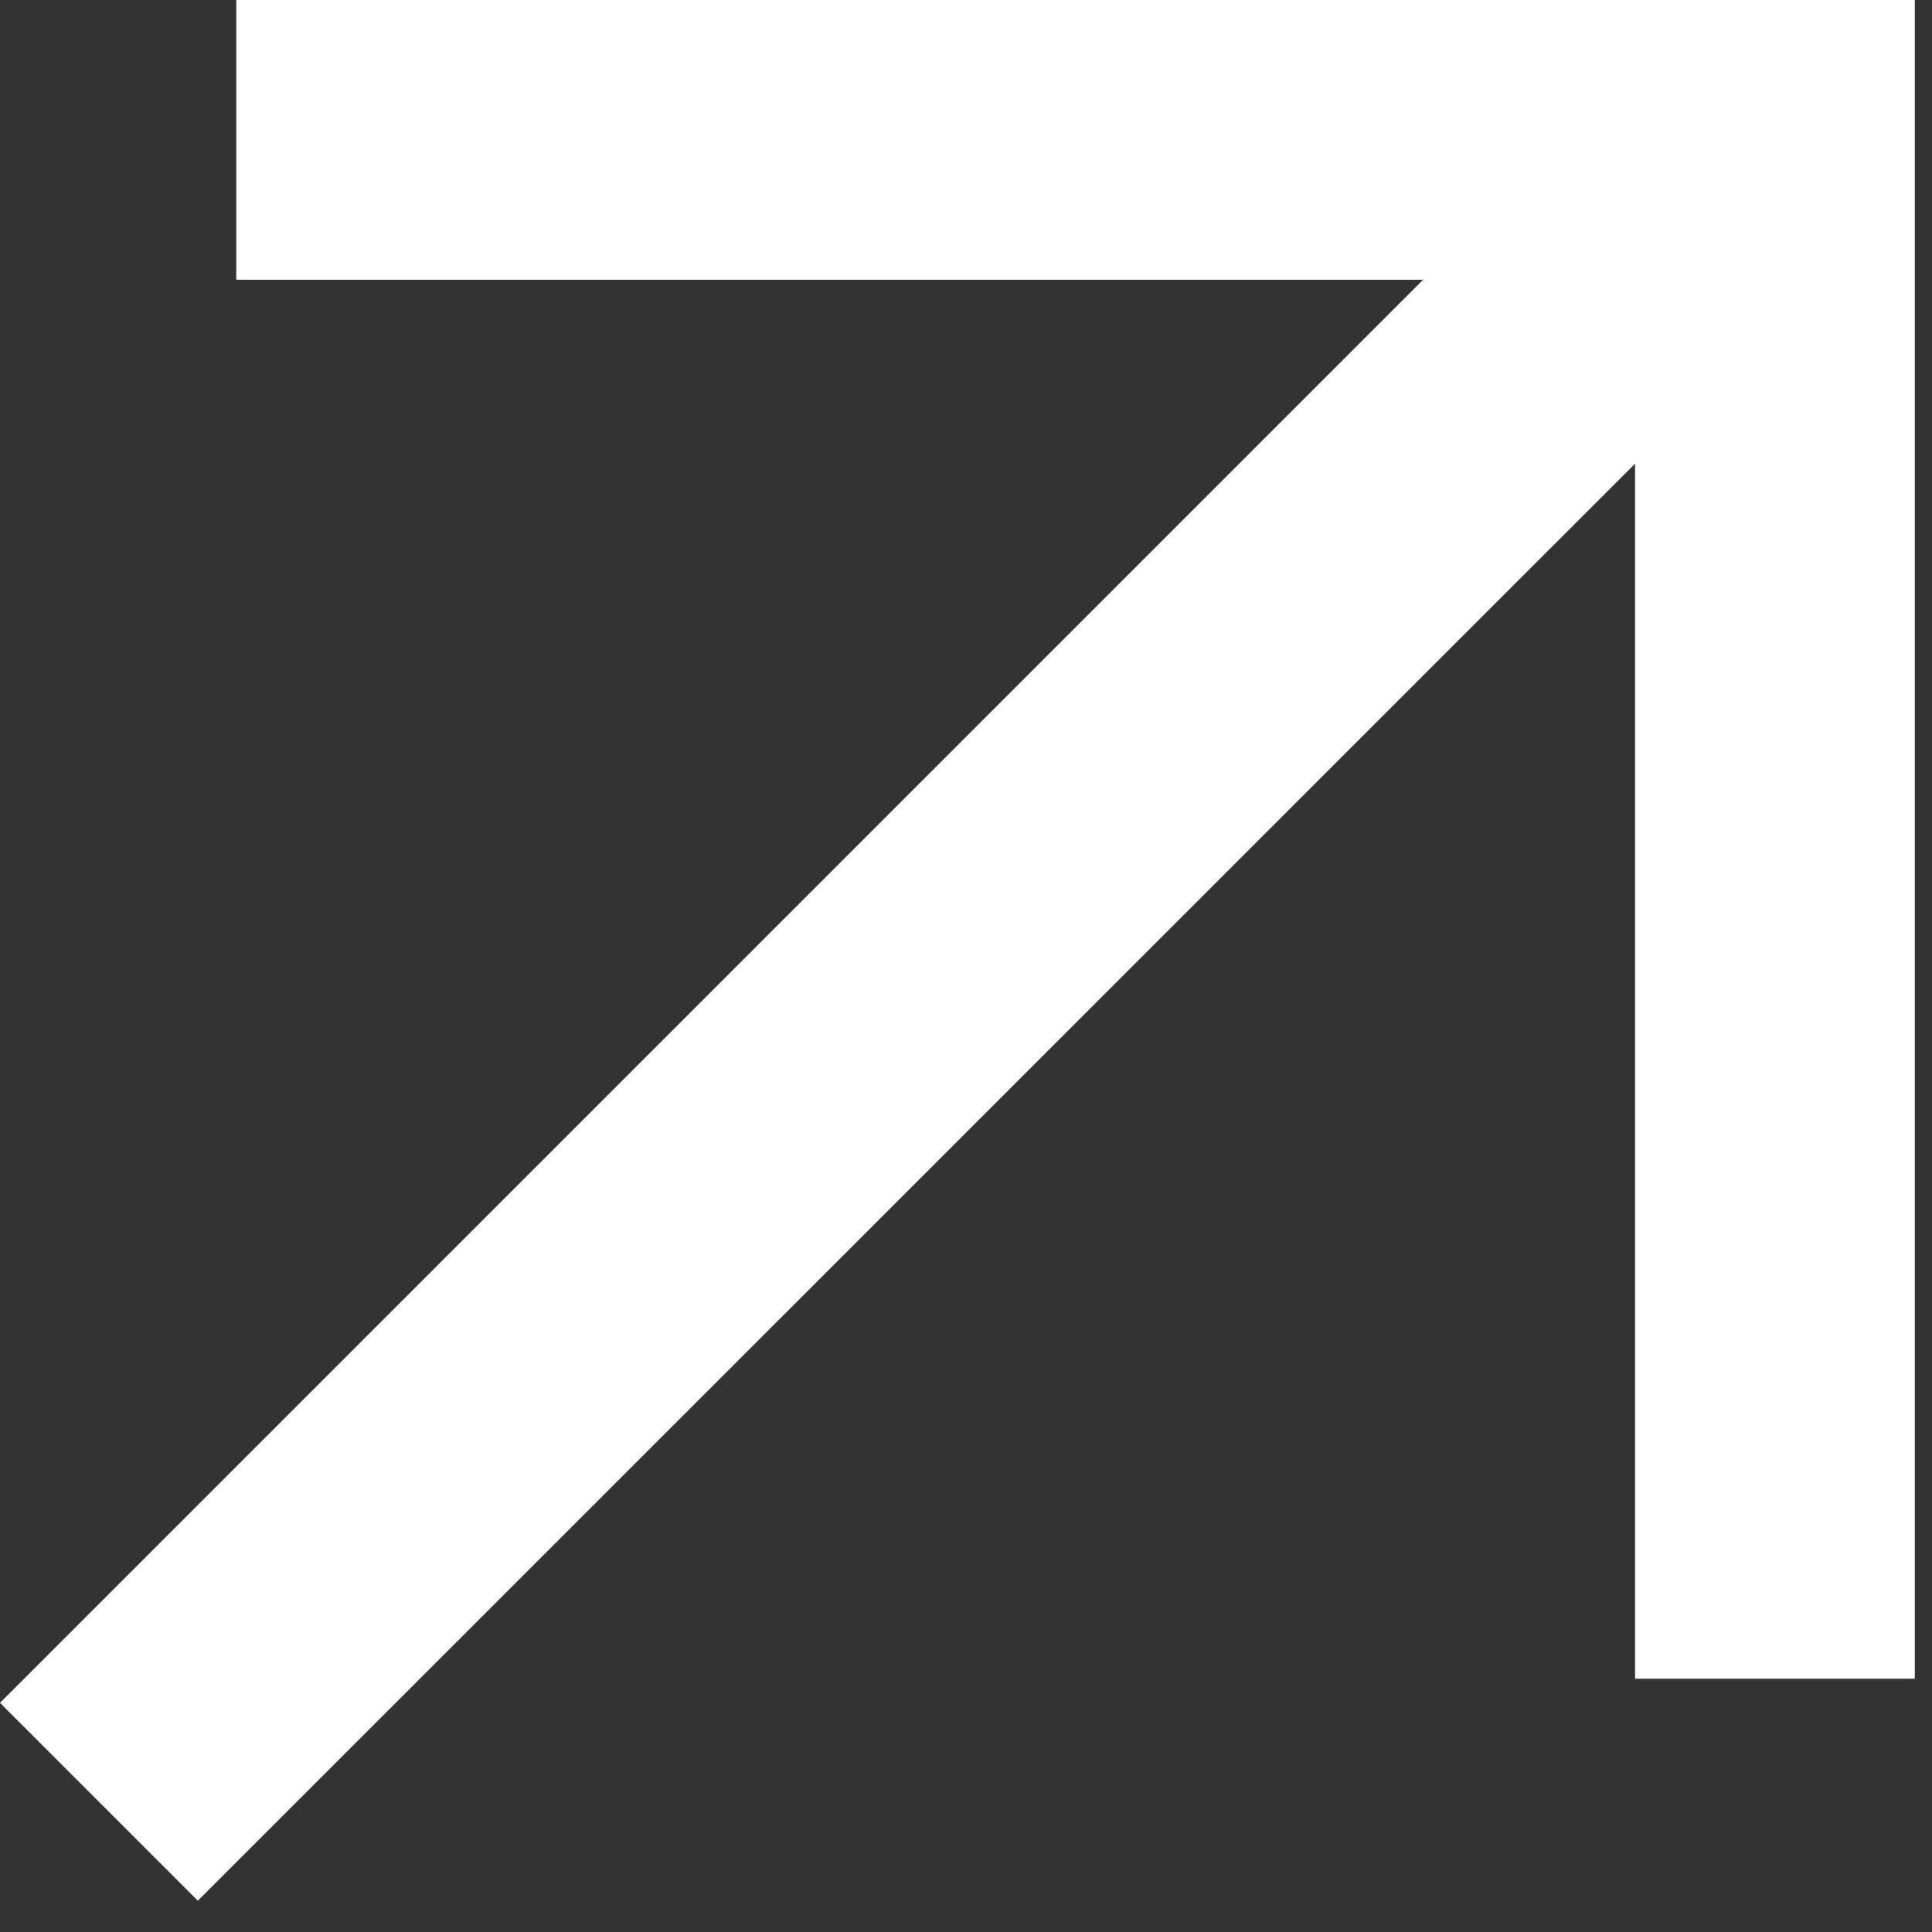
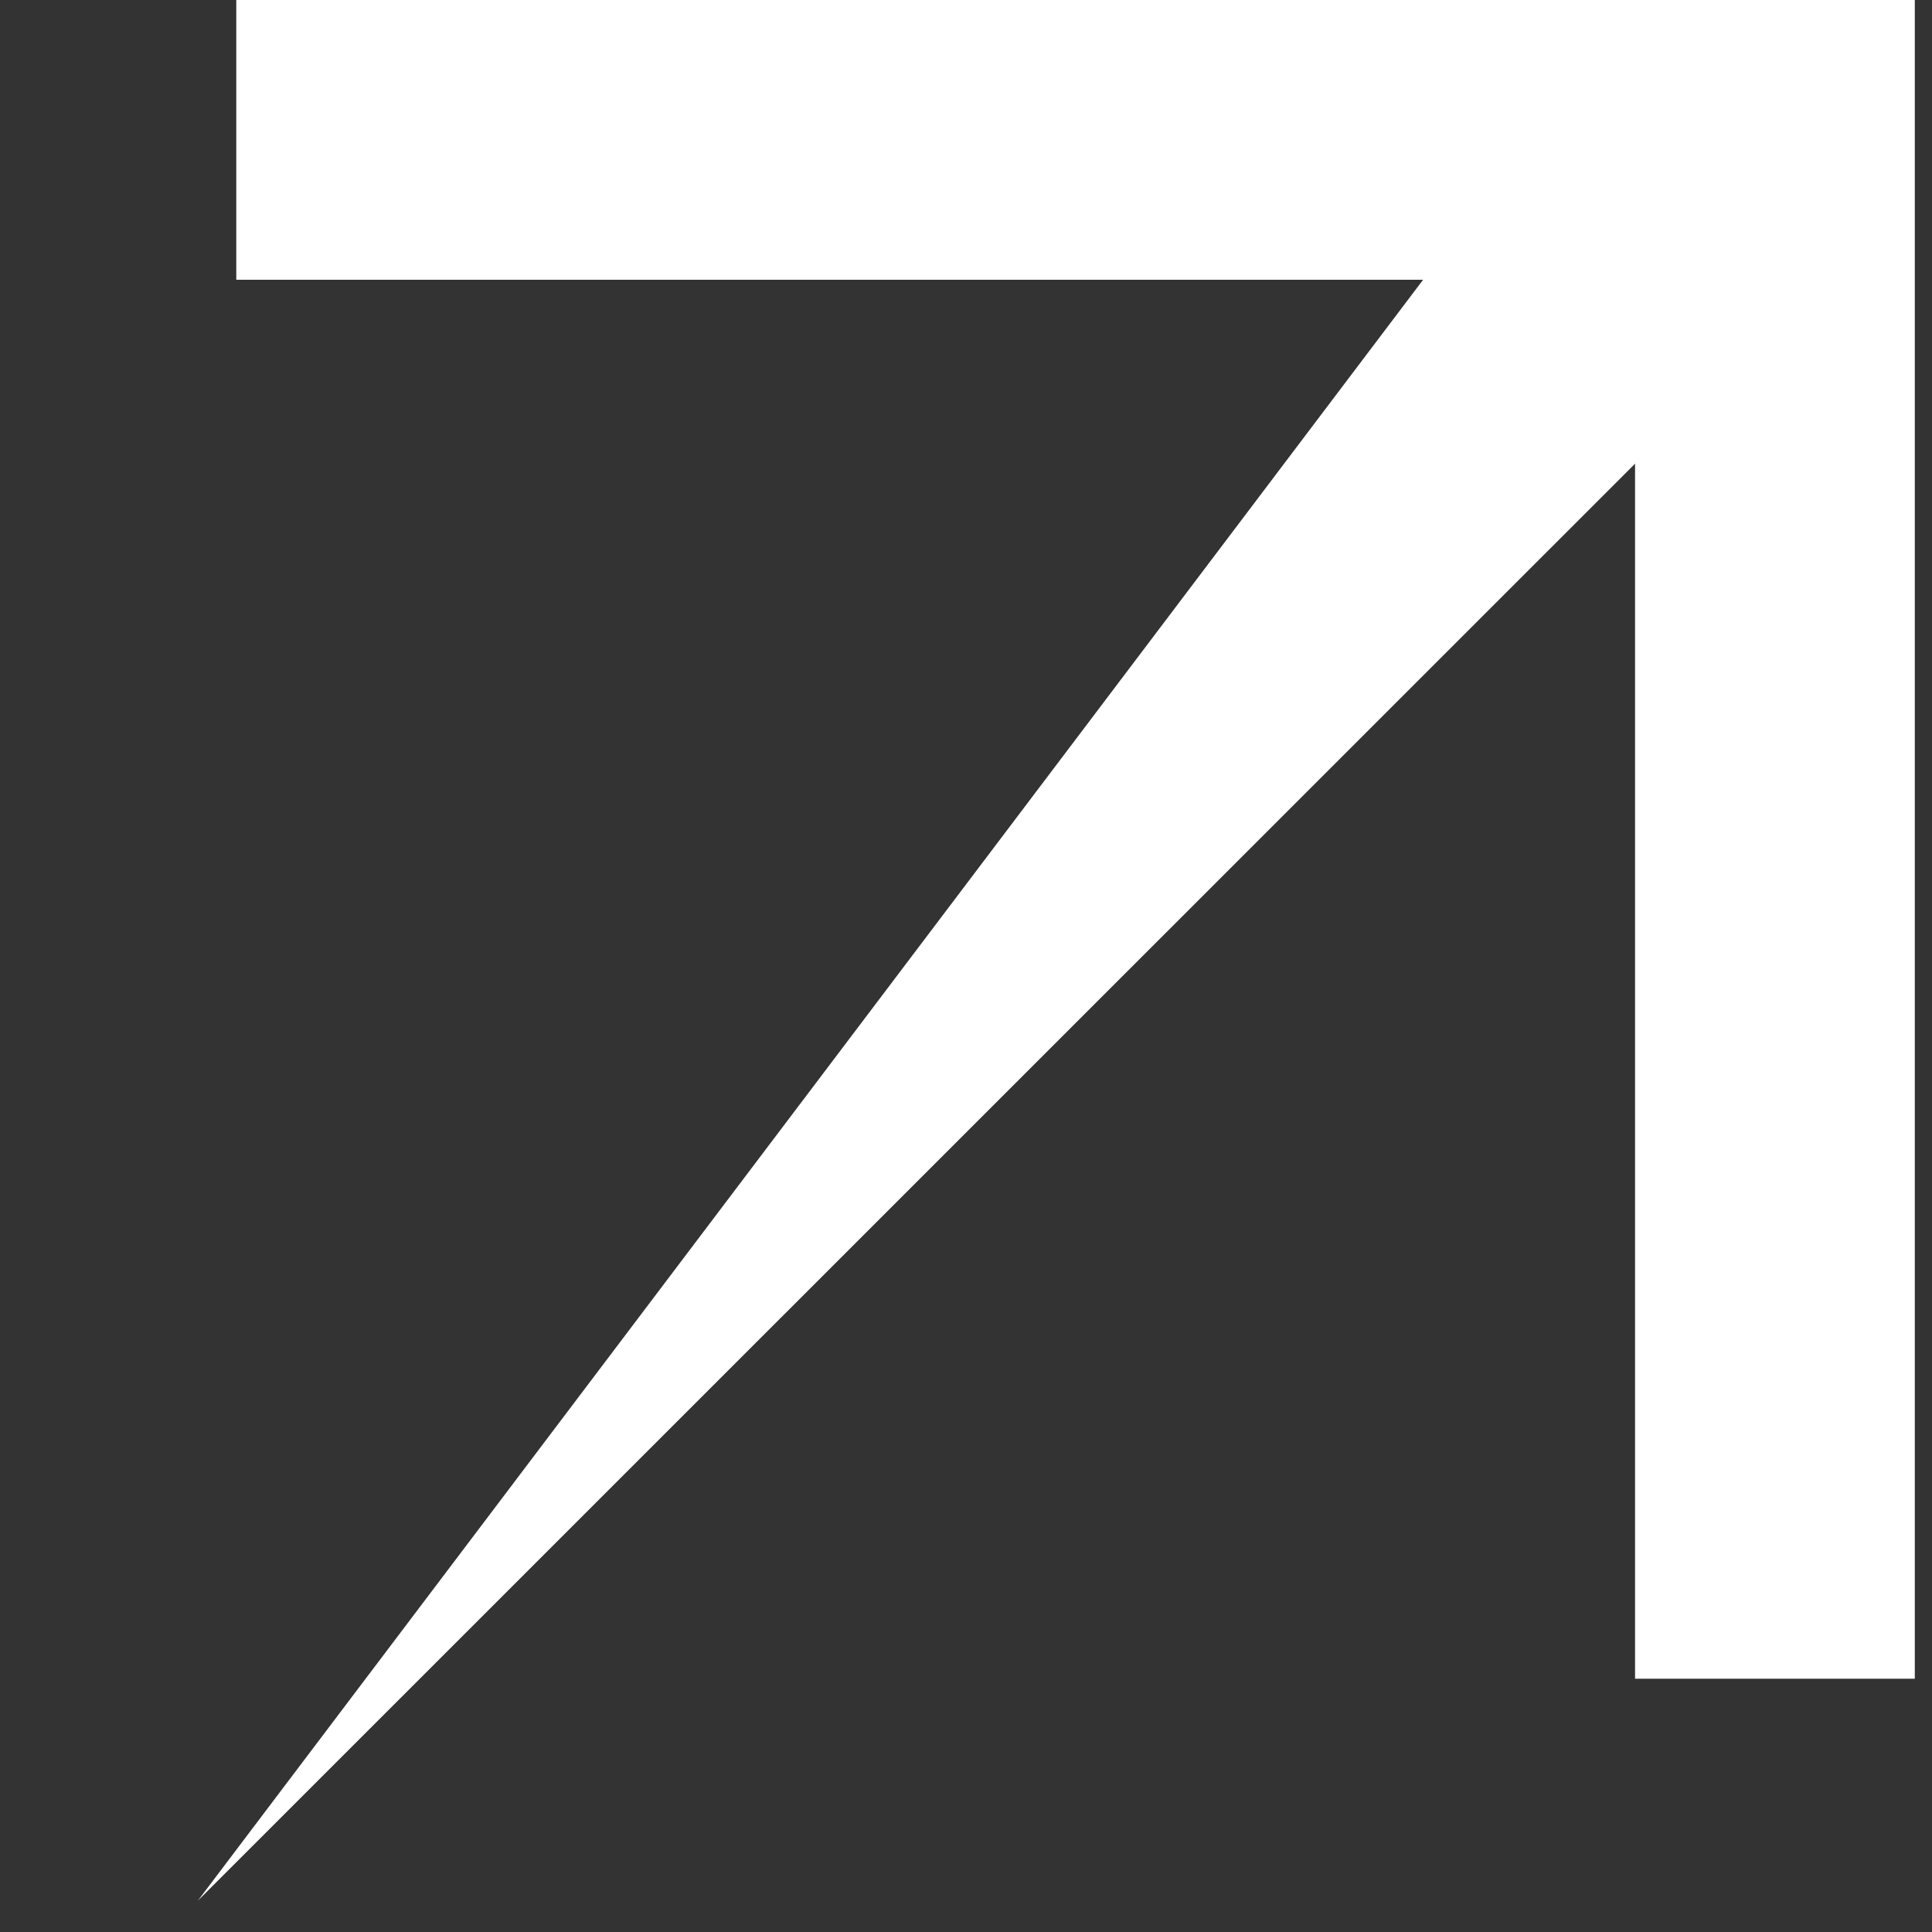
<svg xmlns="http://www.w3.org/2000/svg" width="10" height="10" viewBox="0 0 10 10" fill="none">
  <rect x="0" y="0" width="10" height="10" fill="#333333" stroke="none" />
-   <path fill-rule="evenodd" clip-rule="evenodd" d="M1.223 0H9.911V1.448H9.911V8.689H8.463V2.4L1.024 9.838L0 8.814L7.366 1.448H1.223V0Z" fill="white" />
+   <path fill-rule="evenodd" clip-rule="evenodd" d="M1.223 0H9.911V1.448H9.911V8.689H8.463V2.4L1.024 9.838L7.366 1.448H1.223V0Z" fill="white" />
</svg>